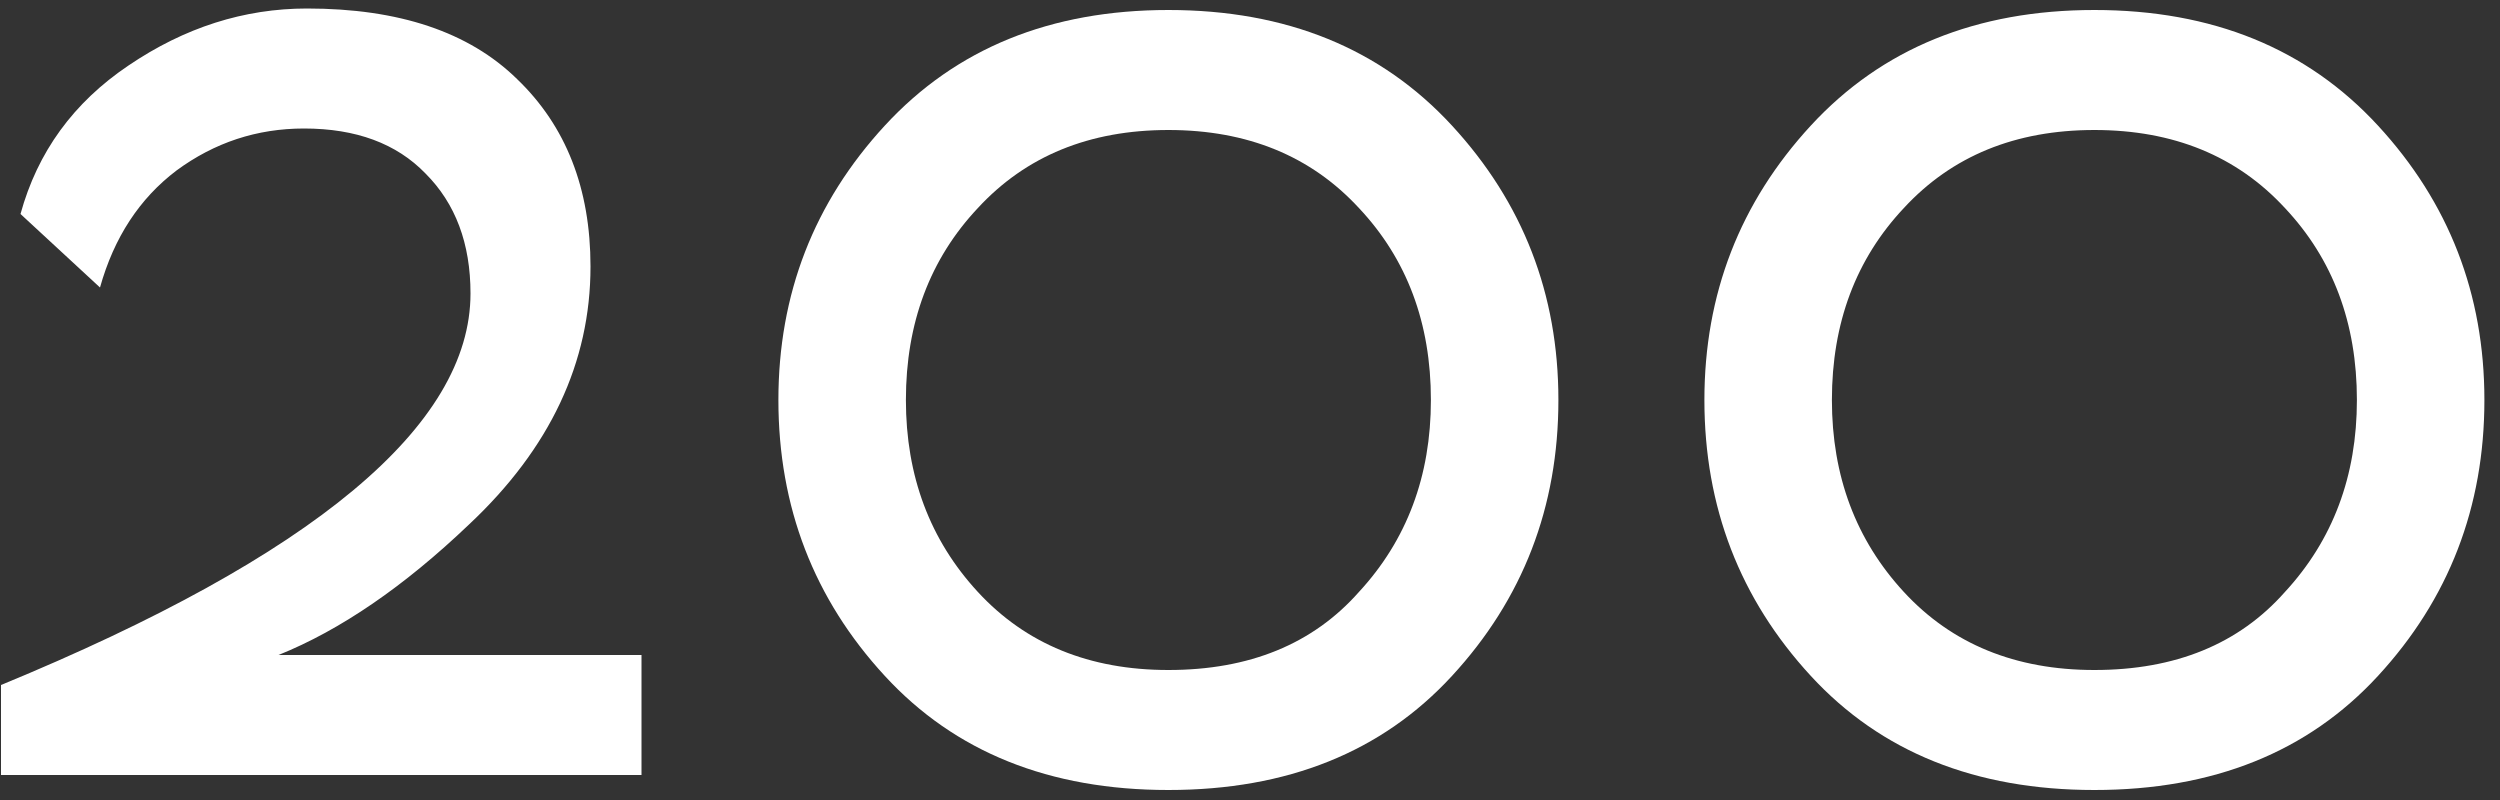
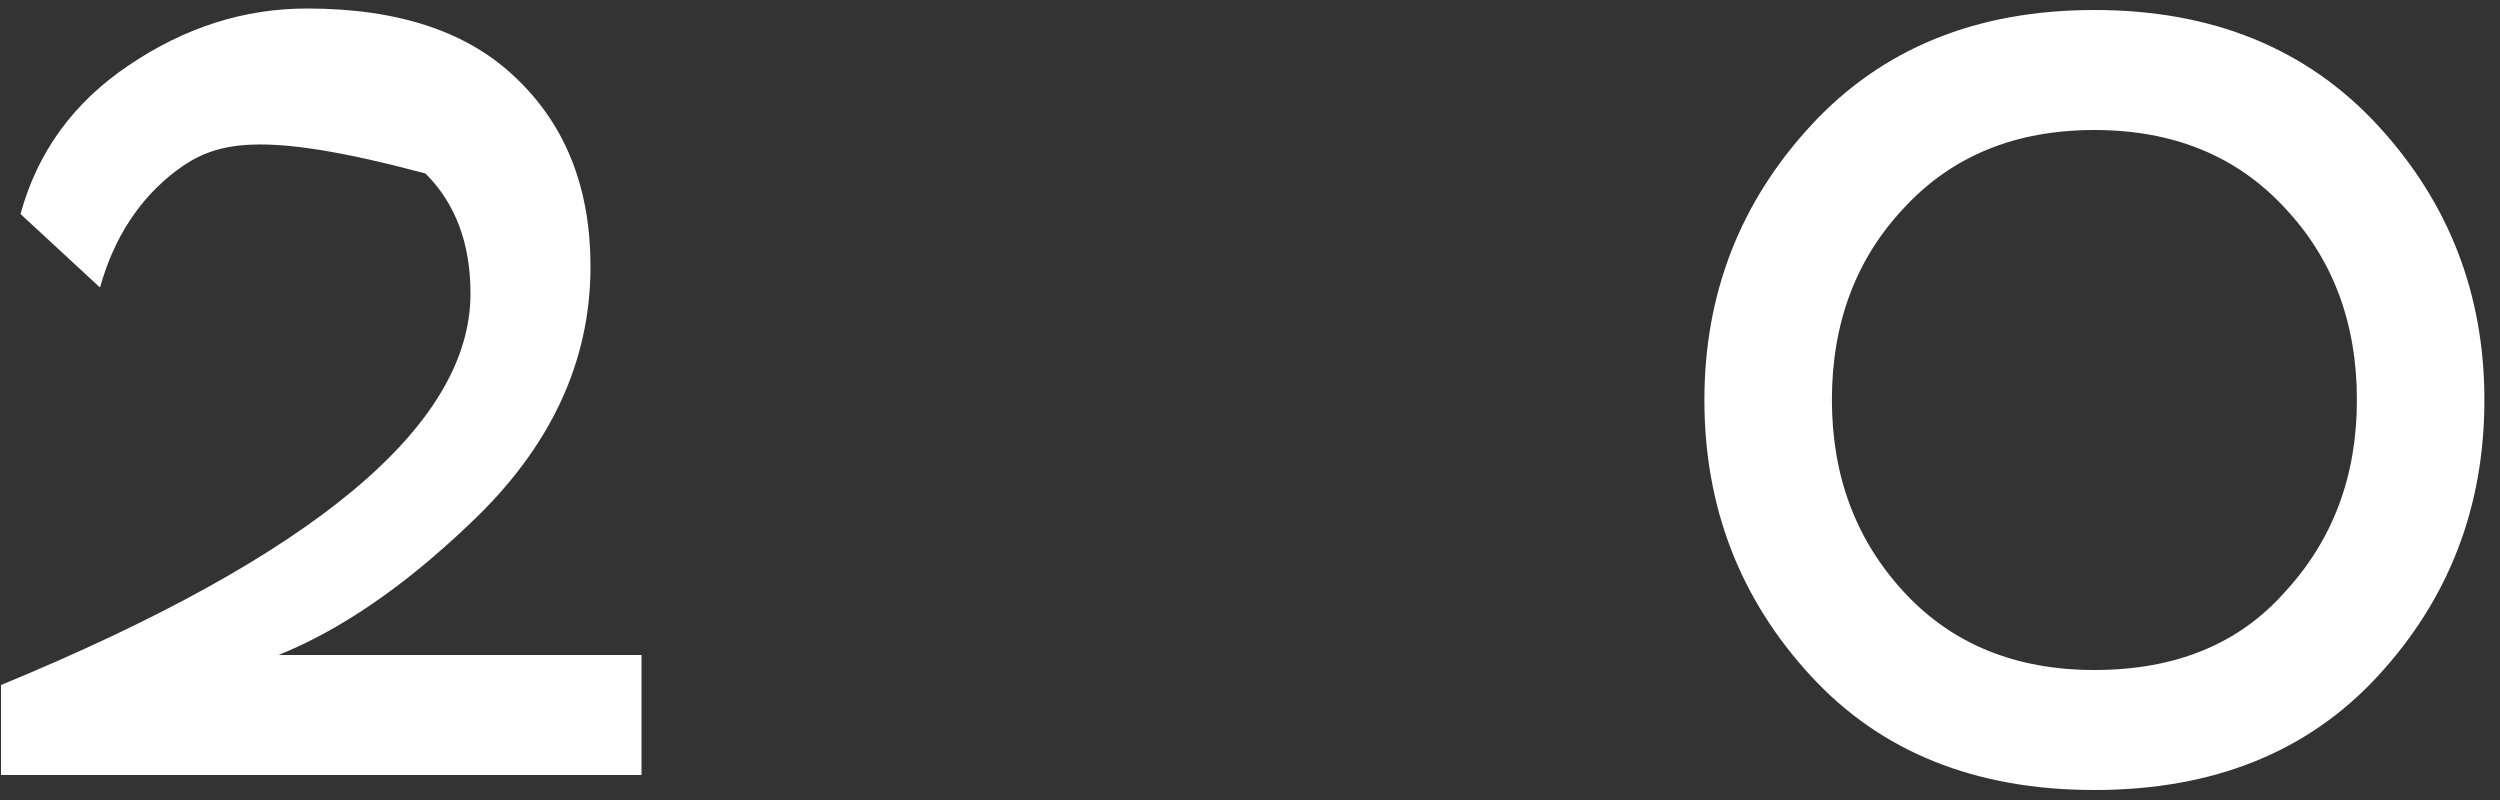
<svg xmlns="http://www.w3.org/2000/svg" width="100" height="32" viewBox="0 0 100 32" fill="none">
  <rect x="0" y="0" width="100" height="32" fill="#333333" stroke="none" />
  <g clip-path="url(#clip0_866_13)">
-     <path d="M25.66 31H0.04V27.4C12.56 22.24 18.82 17.02 18.82 11.74C18.82 9.74 18.22 8.14 17.02 6.94C15.86 5.74 14.24 5.14 12.16 5.14C10.28 5.14 8.58 5.7 7.06 6.82C5.58 7.94 4.56 9.5 4 11.5L0.82 8.56C1.5 6.08 2.94 4.1 5.14 2.62C7.38 1.1 9.76 0.34 12.28 0.34C15.96 0.34 18.76 1.28 20.68 3.16C22.64 5.04 23.62 7.54 23.62 10.66C23.62 14.5 22 17.94 18.76 20.98C16.16 23.46 13.62 25.2 11.14 26.2H25.66V31ZM72.436 27.04C69.596 23.96 68.176 20.28 68.176 16C68.176 11.76 69.596 8.1 72.436 5.02C75.276 1.94 79.056 0.4 83.776 0.4C88.496 0.4 92.276 1.94 95.116 5.02C97.956 8.1 99.376 11.76 99.376 16C99.376 20.28 97.956 23.96 95.116 27.04C92.316 30.08 88.536 31.6 83.776 31.6C79.016 31.6 75.236 30.08 72.436 27.04ZM73.276 16C73.276 19.04 74.236 21.6 76.156 23.68C78.076 25.76 80.616 26.8 83.776 26.8C87.016 26.8 89.556 25.76 91.396 23.68C93.316 21.6 94.276 19.04 94.276 16C94.276 12.92 93.316 10.36 91.396 8.32C89.476 6.24 86.936 5.2 83.776 5.2C80.616 5.2 78.076 6.24 76.156 8.32C74.236 10.36 73.276 12.92 73.276 16Z" fill="white" />
-     <path d="M35.396 27.04C32.556 23.96 31.136 20.28 31.136 16C31.136 11.76 32.556 8.1 35.396 5.02C38.236 1.94 42.016 0.4 46.736 0.4C51.456 0.4 55.236 1.94 58.076 5.02C60.916 8.1 62.336 11.76 62.336 16C62.336 20.28 60.916 23.96 58.076 27.04C55.276 30.08 51.496 31.6 46.736 31.6C41.976 31.6 38.196 30.08 35.396 27.04ZM36.236 16C36.236 19.04 37.196 21.6 39.116 23.68C41.036 25.76 43.576 26.8 46.736 26.8C49.976 26.8 52.516 25.76 54.356 23.68C56.276 21.6 57.236 19.04 57.236 16C57.236 12.92 56.276 10.36 54.356 8.32C52.436 6.24 49.896 5.2 46.736 5.2C43.576 5.2 41.036 6.24 39.116 8.32C37.196 10.36 36.236 12.92 36.236 16Z" fill="white" />
+     <path d="M25.66 31H0.04V27.4C12.56 22.24 18.82 17.02 18.82 11.74C18.82 9.74 18.22 8.14 17.02 6.94C10.28 5.14 8.58 5.7 7.06 6.82C5.58 7.94 4.56 9.5 4 11.5L0.82 8.56C1.5 6.08 2.94 4.1 5.14 2.62C7.38 1.1 9.76 0.34 12.28 0.34C15.96 0.34 18.76 1.28 20.68 3.16C22.64 5.04 23.62 7.54 23.62 10.66C23.62 14.5 22 17.94 18.76 20.98C16.16 23.46 13.62 25.2 11.14 26.2H25.66V31ZM72.436 27.04C69.596 23.96 68.176 20.28 68.176 16C68.176 11.76 69.596 8.1 72.436 5.02C75.276 1.94 79.056 0.4 83.776 0.4C88.496 0.4 92.276 1.94 95.116 5.02C97.956 8.1 99.376 11.76 99.376 16C99.376 20.28 97.956 23.96 95.116 27.04C92.316 30.08 88.536 31.6 83.776 31.6C79.016 31.6 75.236 30.08 72.436 27.04ZM73.276 16C73.276 19.04 74.236 21.6 76.156 23.68C78.076 25.76 80.616 26.8 83.776 26.8C87.016 26.8 89.556 25.76 91.396 23.68C93.316 21.6 94.276 19.04 94.276 16C94.276 12.92 93.316 10.36 91.396 8.32C89.476 6.24 86.936 5.2 83.776 5.2C80.616 5.2 78.076 6.24 76.156 8.32C74.236 10.36 73.276 12.92 73.276 16Z" fill="white" />
  </g>
  <defs>
    <clipPath id="clip0_866_13">
      <rect width="100" height="32" fill="white" />
    </clipPath>
  </defs>
</svg>